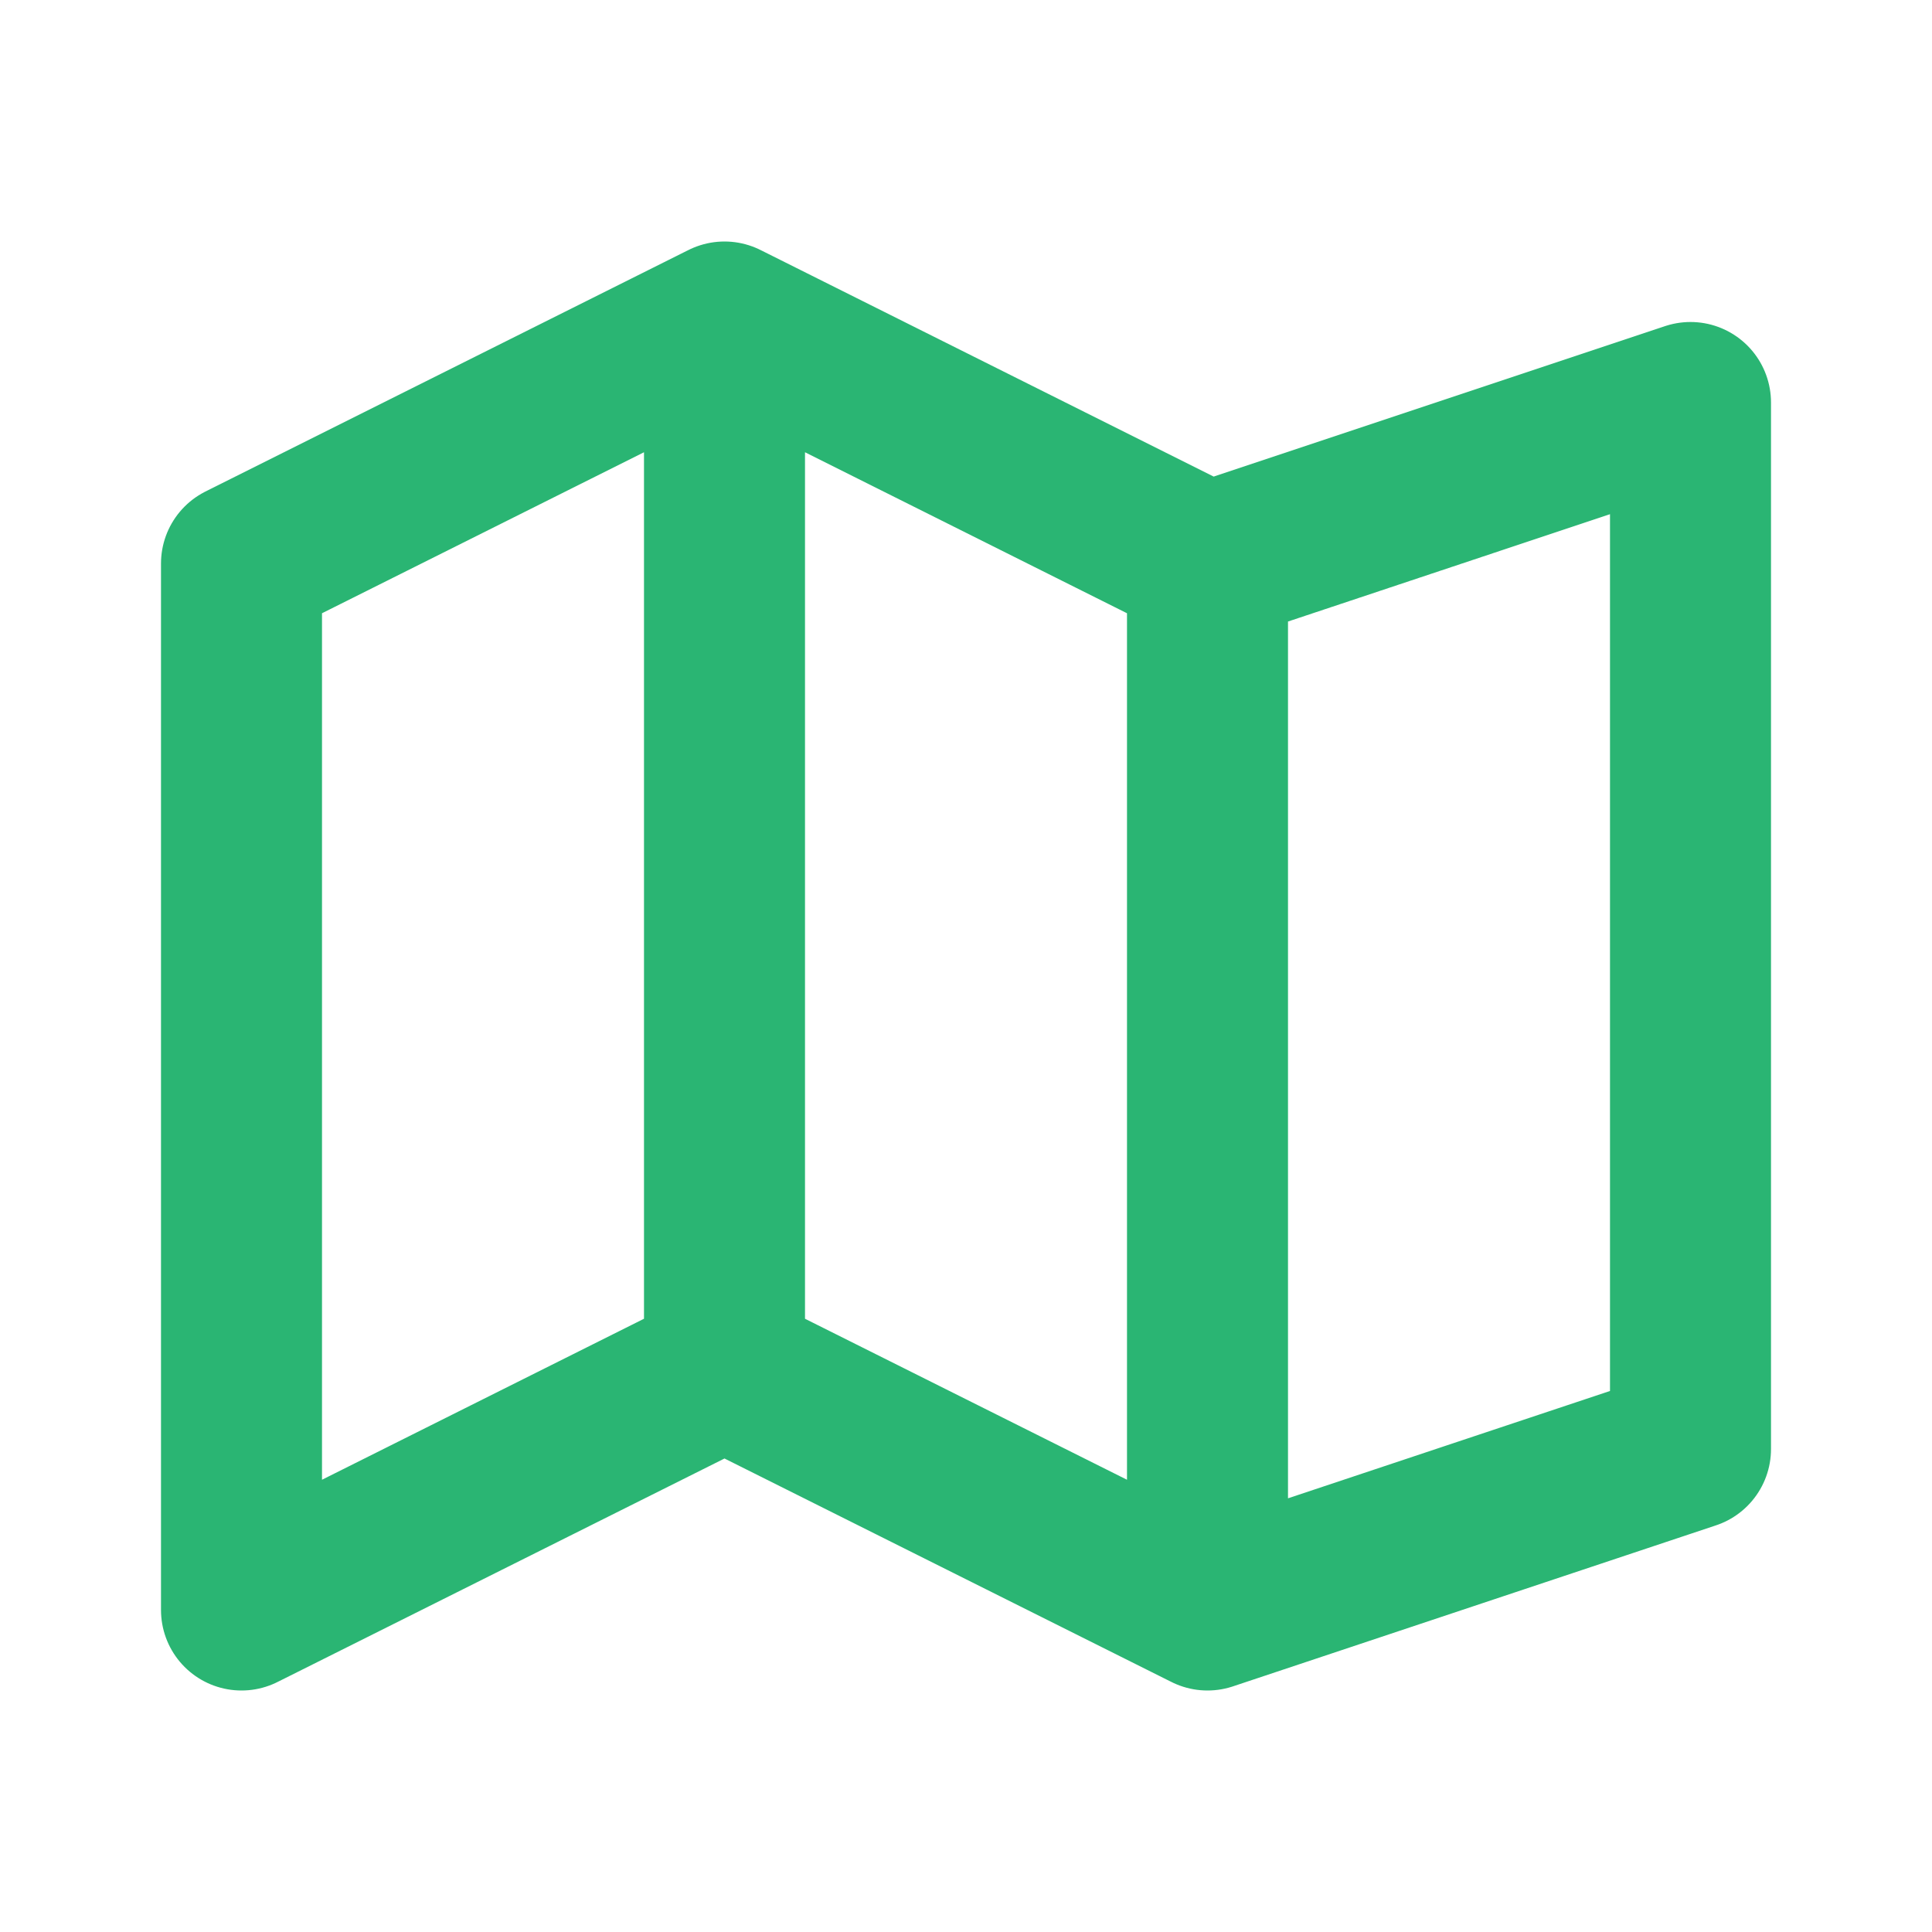
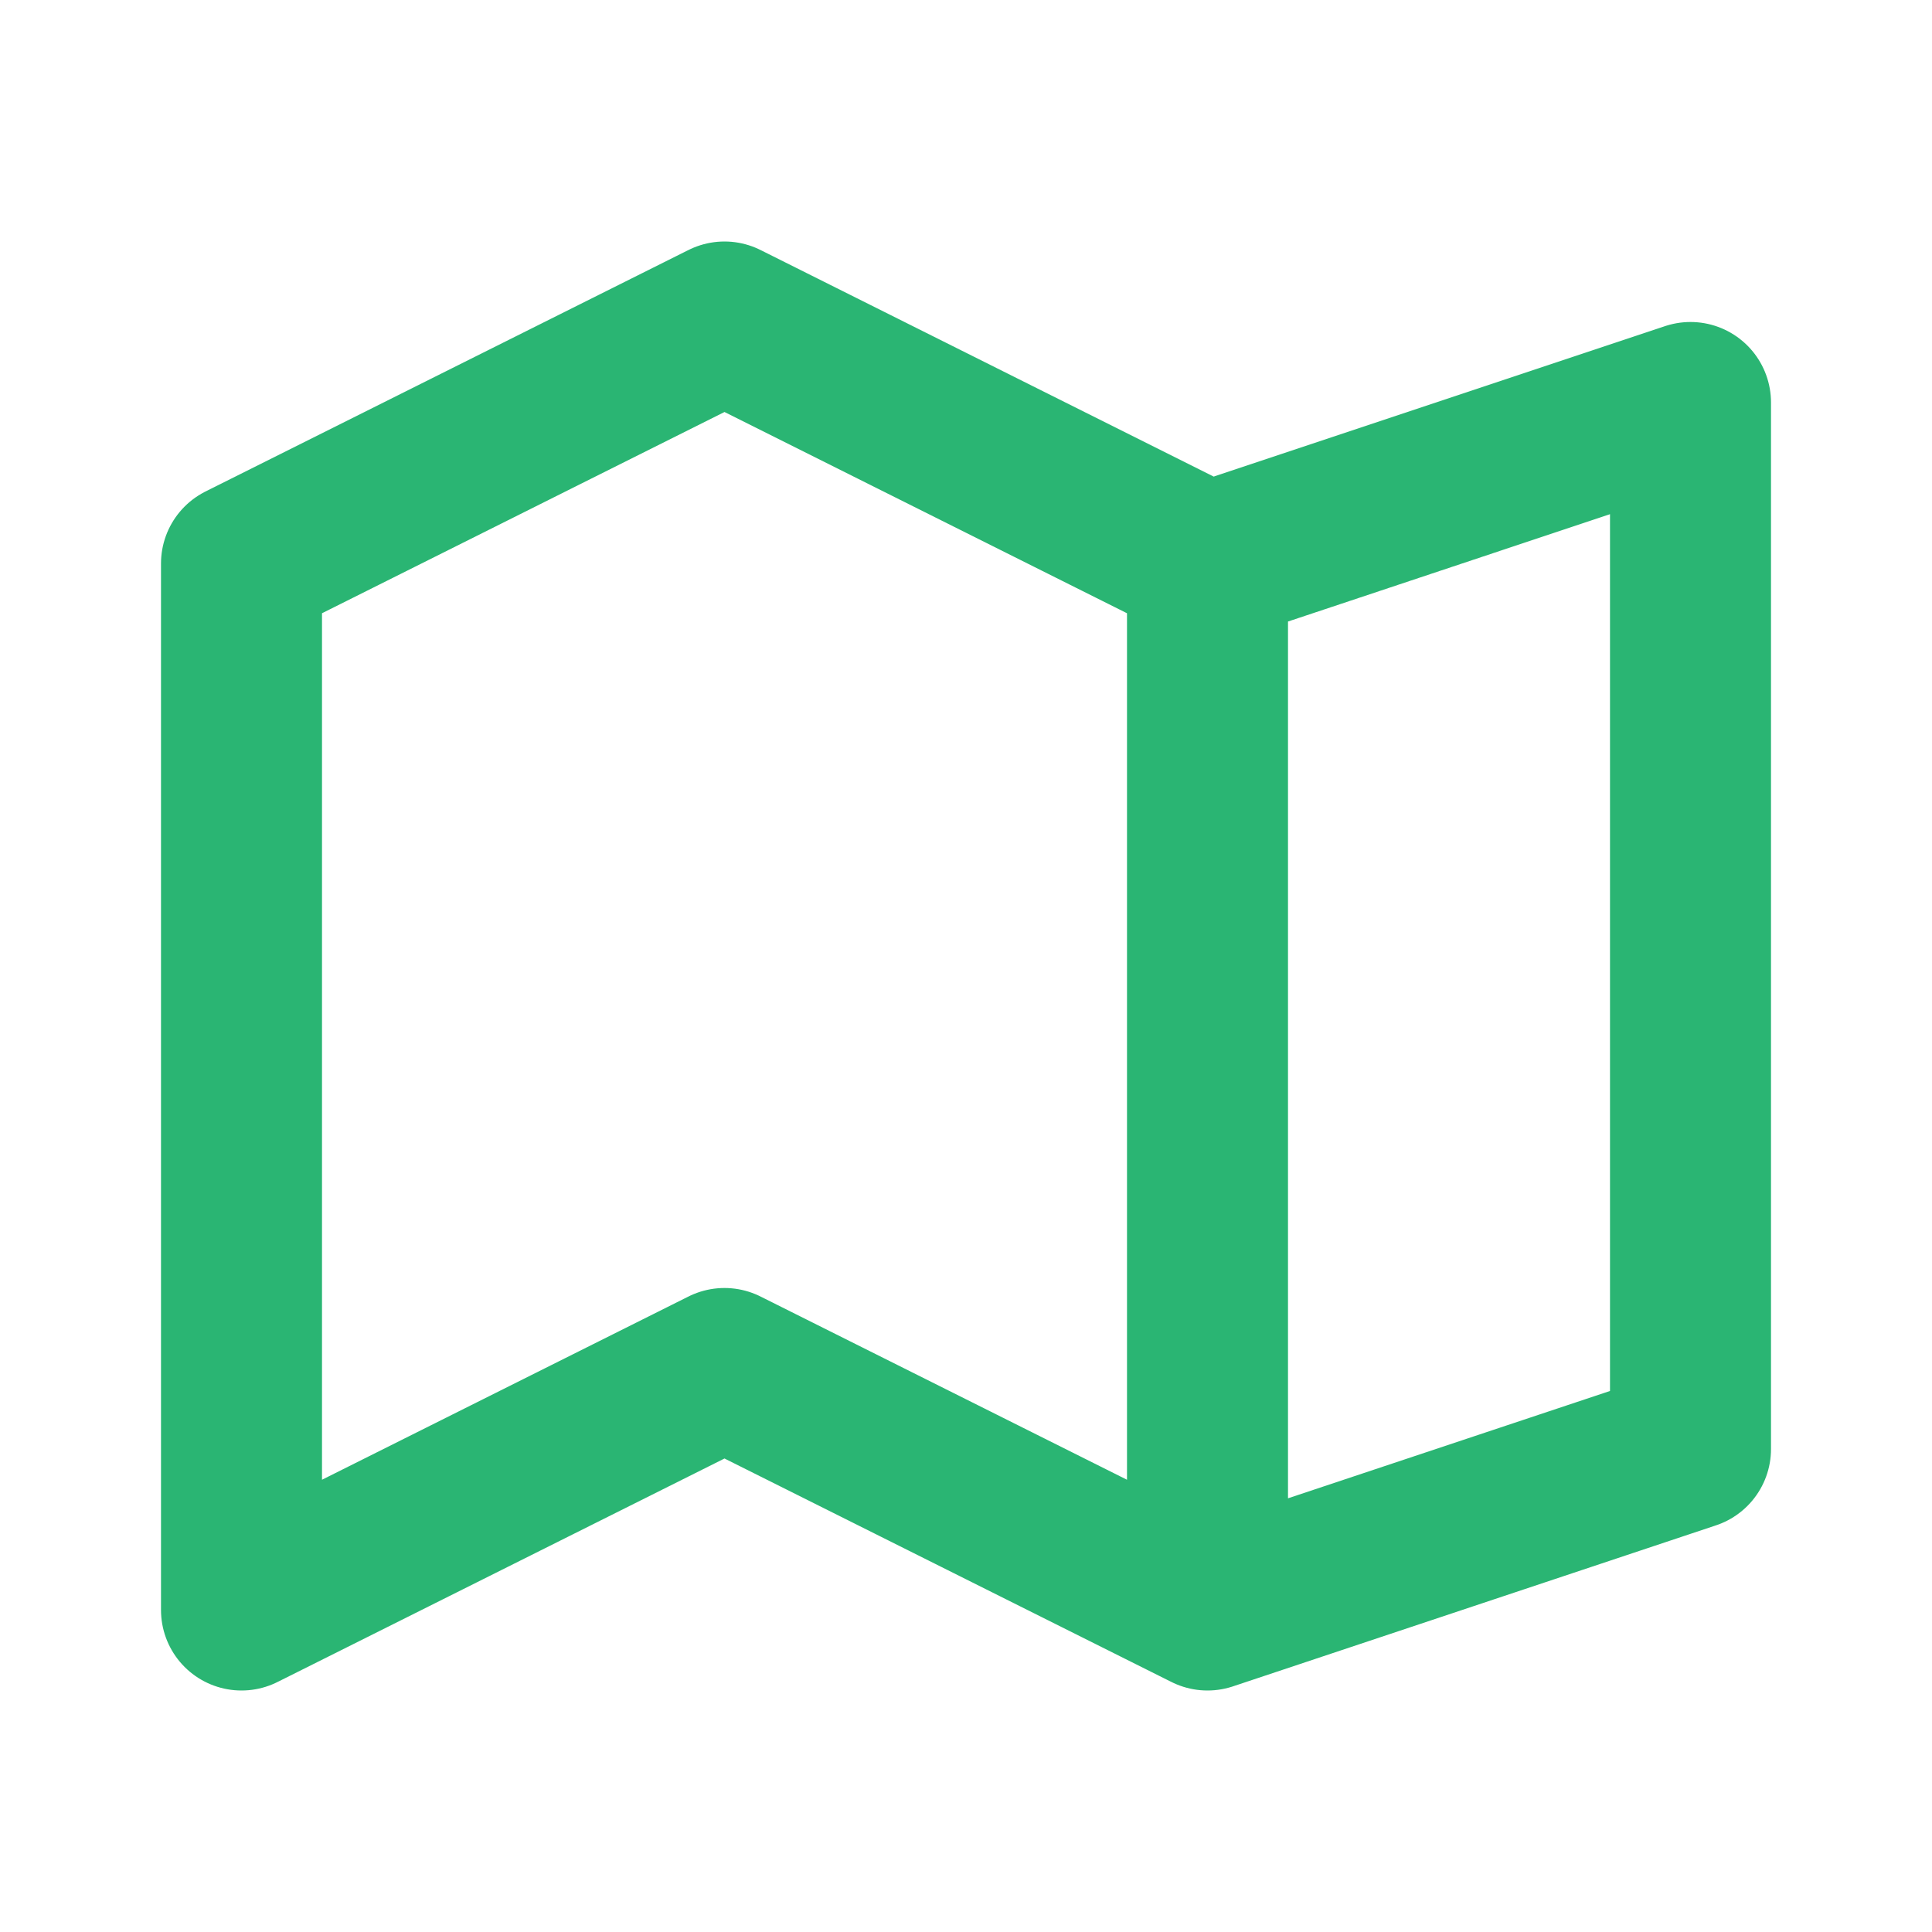
<svg xmlns="http://www.w3.org/2000/svg" width="800px" height="800px" viewBox="0 0 24 24" fill="none">
  <g id="SVGRepo_bgCarrier" stroke-width="0" />
  <g id="SVGRepo_tracerCarrier" stroke-linecap="round" stroke-linejoin="round" />
  <g id="SVGRepo_iconCarrier">
-     <path d="M9 4L3 7V20L9 17M9 4V17M9 4L15 7M9 17L15 20M15 20L21 18V5L15 7M15 20V7" stroke="#2ab573" stroke-width="2" stroke-linecap="round" stroke-linejoin="round" />
+     <path d="M9 4L3 7V20L9 17V17M9 4L15 7M9 17L15 20M15 20L21 18V5L15 7M15 20V7" stroke="#2ab573" stroke-width="2" stroke-linecap="round" stroke-linejoin="round" />
  </g>
</svg>